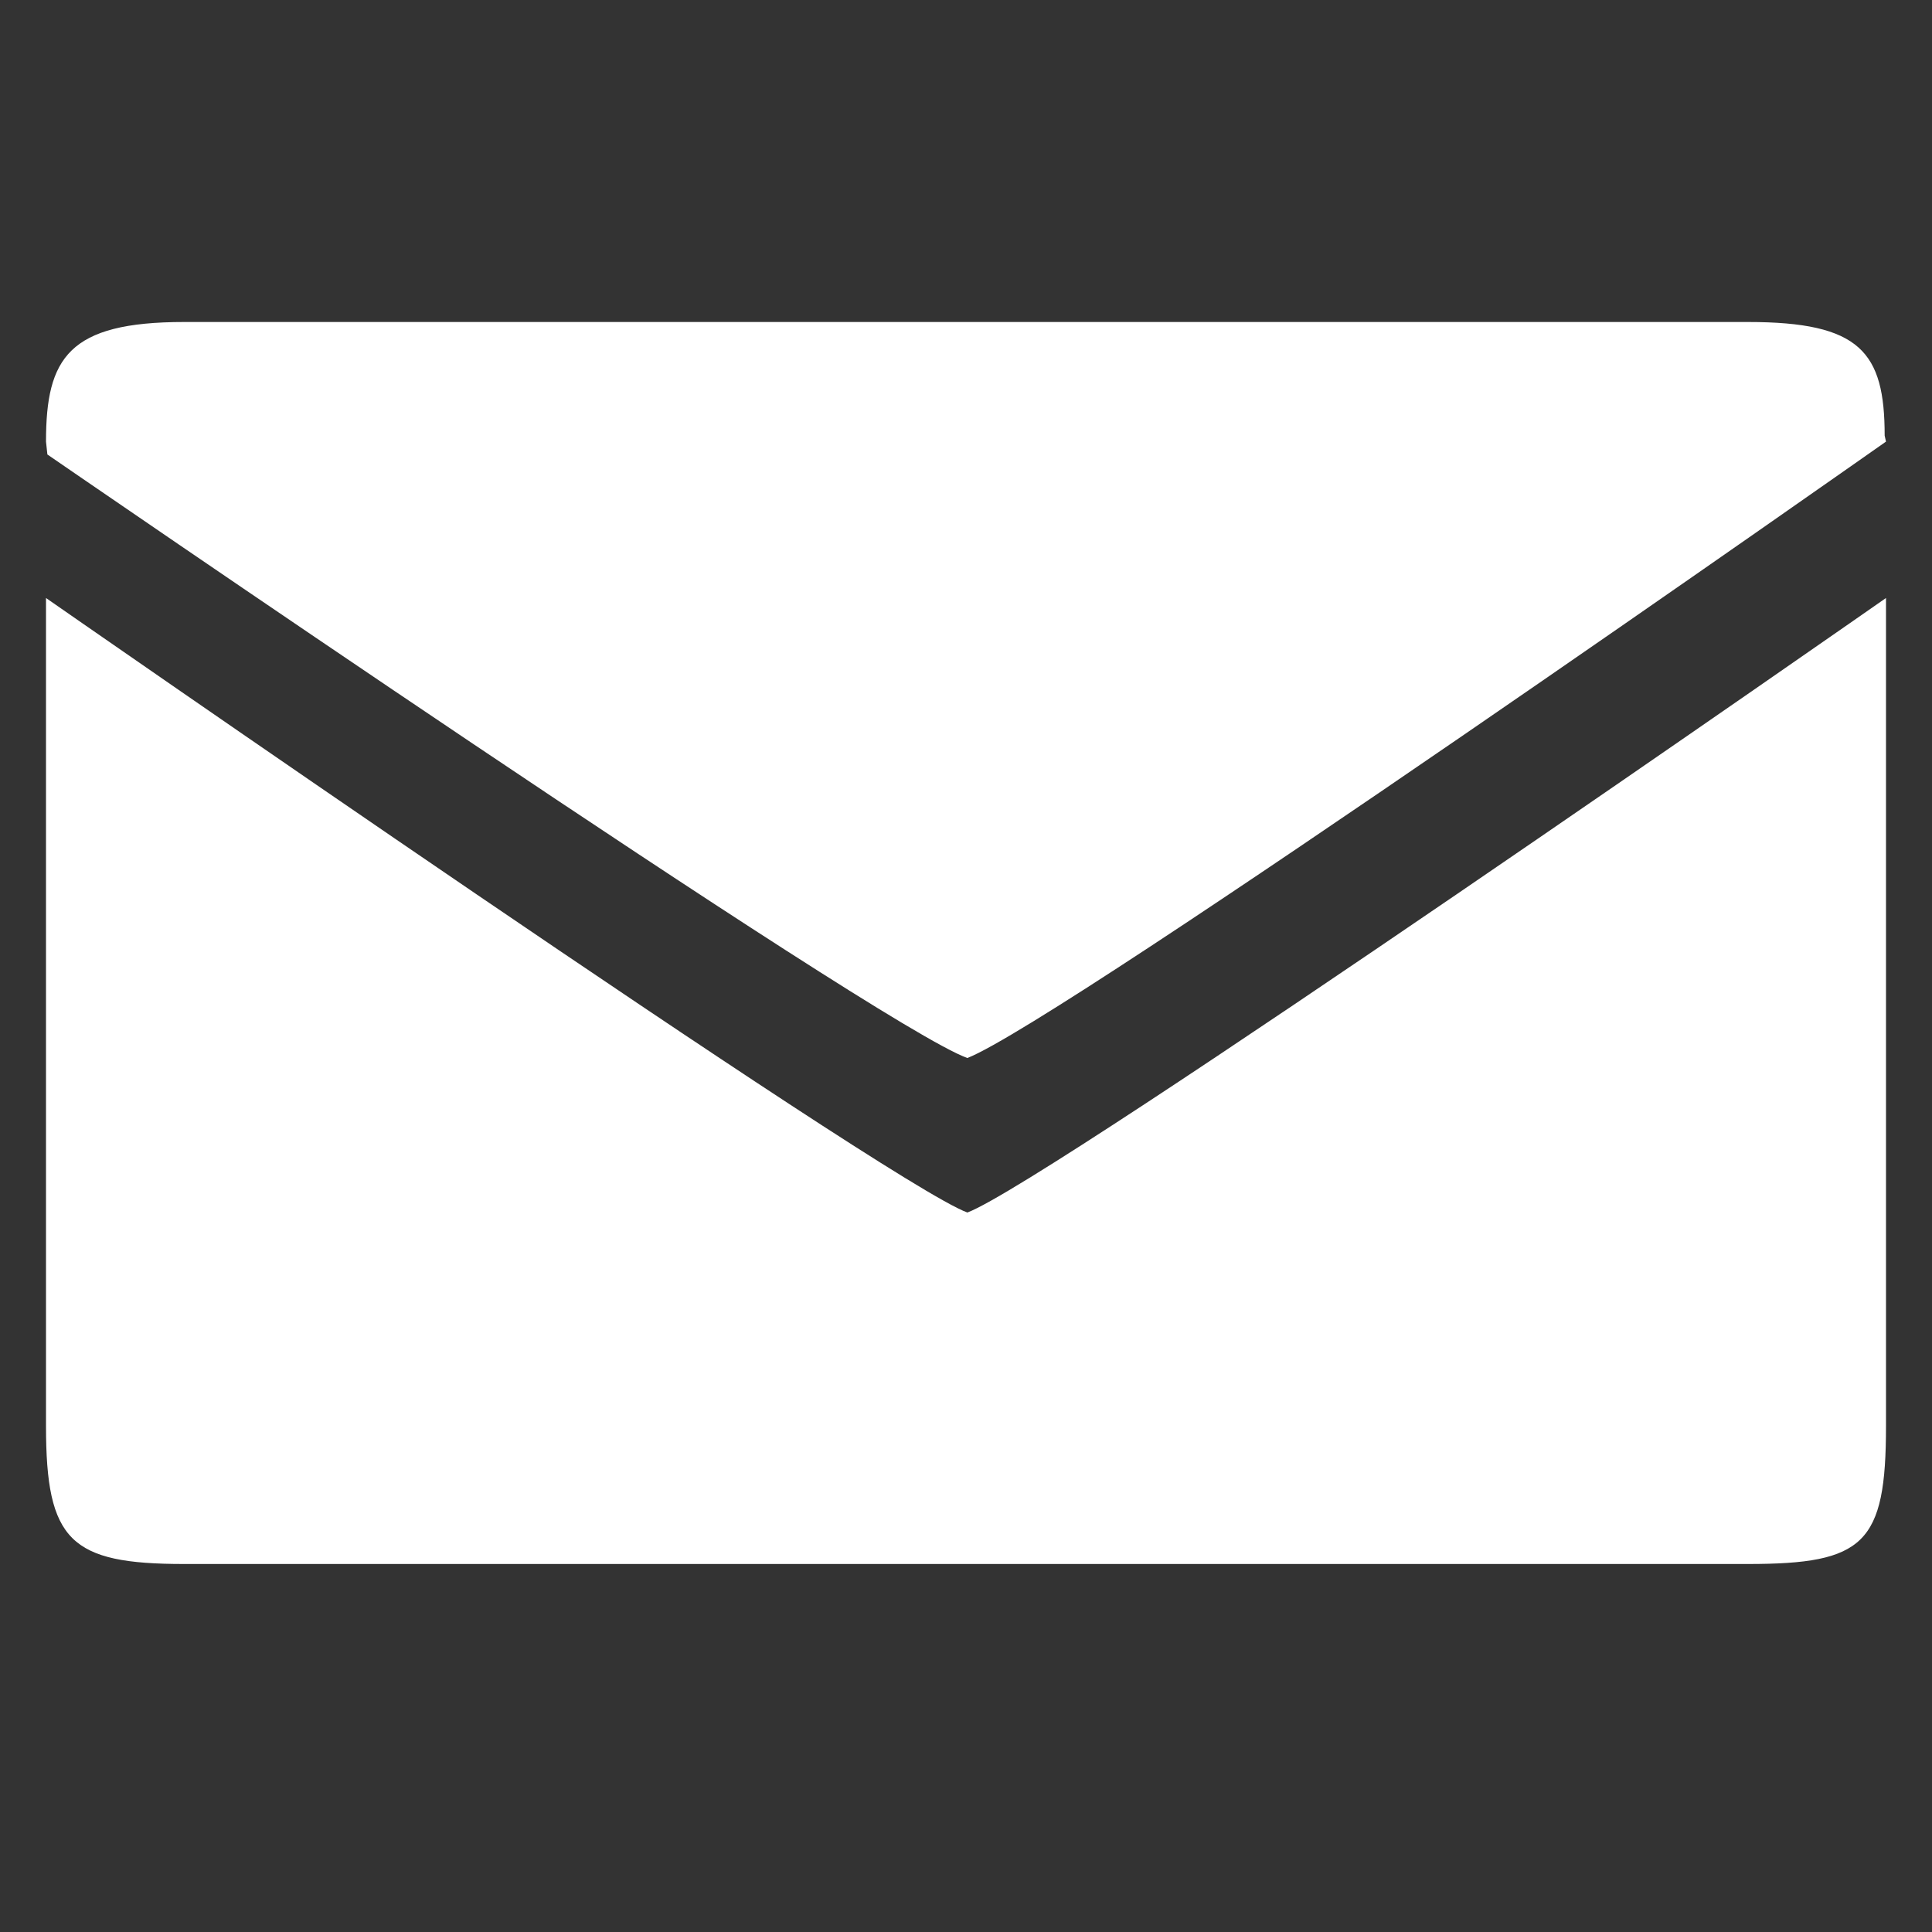
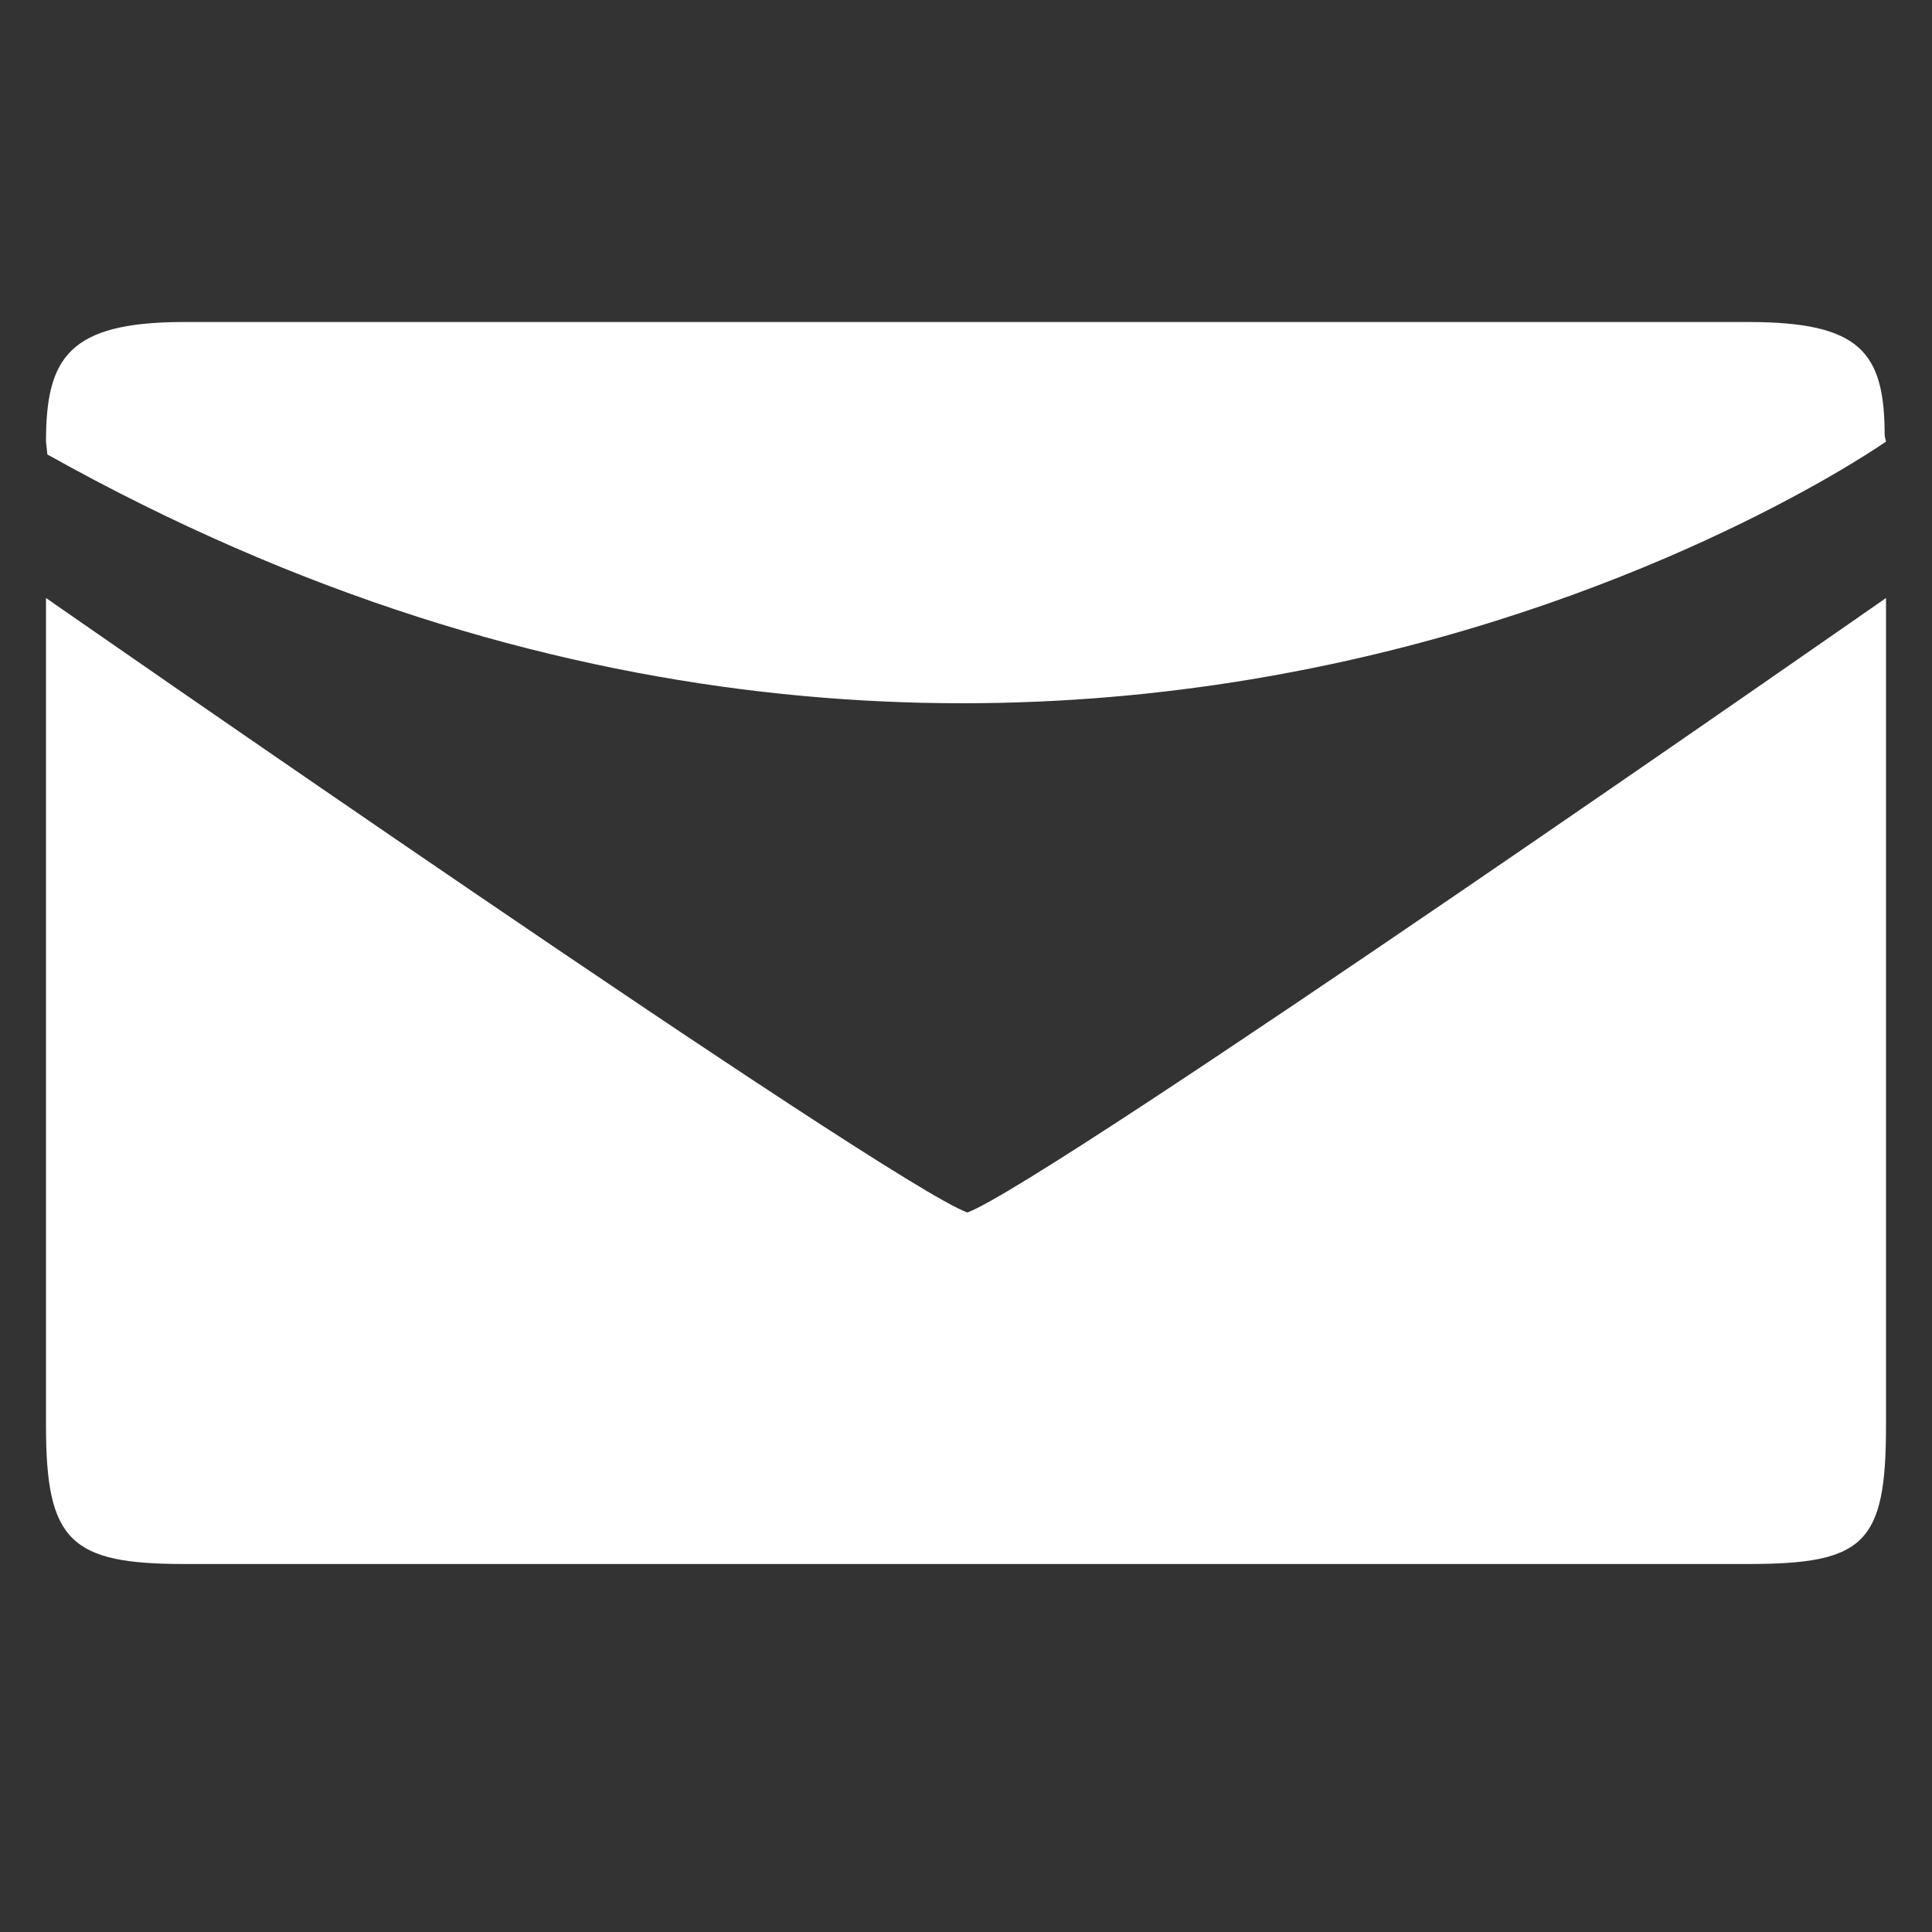
<svg xmlns="http://www.w3.org/2000/svg" class="bi bi-custom-email" width="1em" height="1em" viewBox="-0.5 0.5 42 42" fill="#fff">
  <rect x="-0.5" y="0.5" width="42" height="42" fill="#333333" stroke="none" />
-   <path d="M40.5,31.5v-18c0,0-18.2,12.7-19.97,13.359C18.79,26.23,0.5,13.5,0.5,13.5v18c0,2.5,0.53,3,3,3h34  C40.029,34.5,40.5,34.061,40.5,31.5z M40.471,9.971c0-1.821-0.531-2.471-2.971-2.471h-34c-2.51,0-3,0.78-3,2.6l0.03,0.28  c0,0,18.069,12.44,20,13.12C22.57,22.71,40.5,10.1,40.5,10.1L40.471,9.971z" />
+   <path d="M40.5,31.5v-18c0,0-18.2,12.7-19.97,13.359C18.79,26.23,0.5,13.5,0.5,13.5v18c0,2.5,0.53,3,3,3h34  C40.029,34.5,40.5,34.061,40.5,31.5z M40.471,9.971c0-1.821-0.531-2.471-2.971-2.471h-34c-2.51,0-3,0.78-3,2.6l0.03,0.28  C22.57,22.71,40.5,10.1,40.5,10.1L40.471,9.971z" />
</svg>